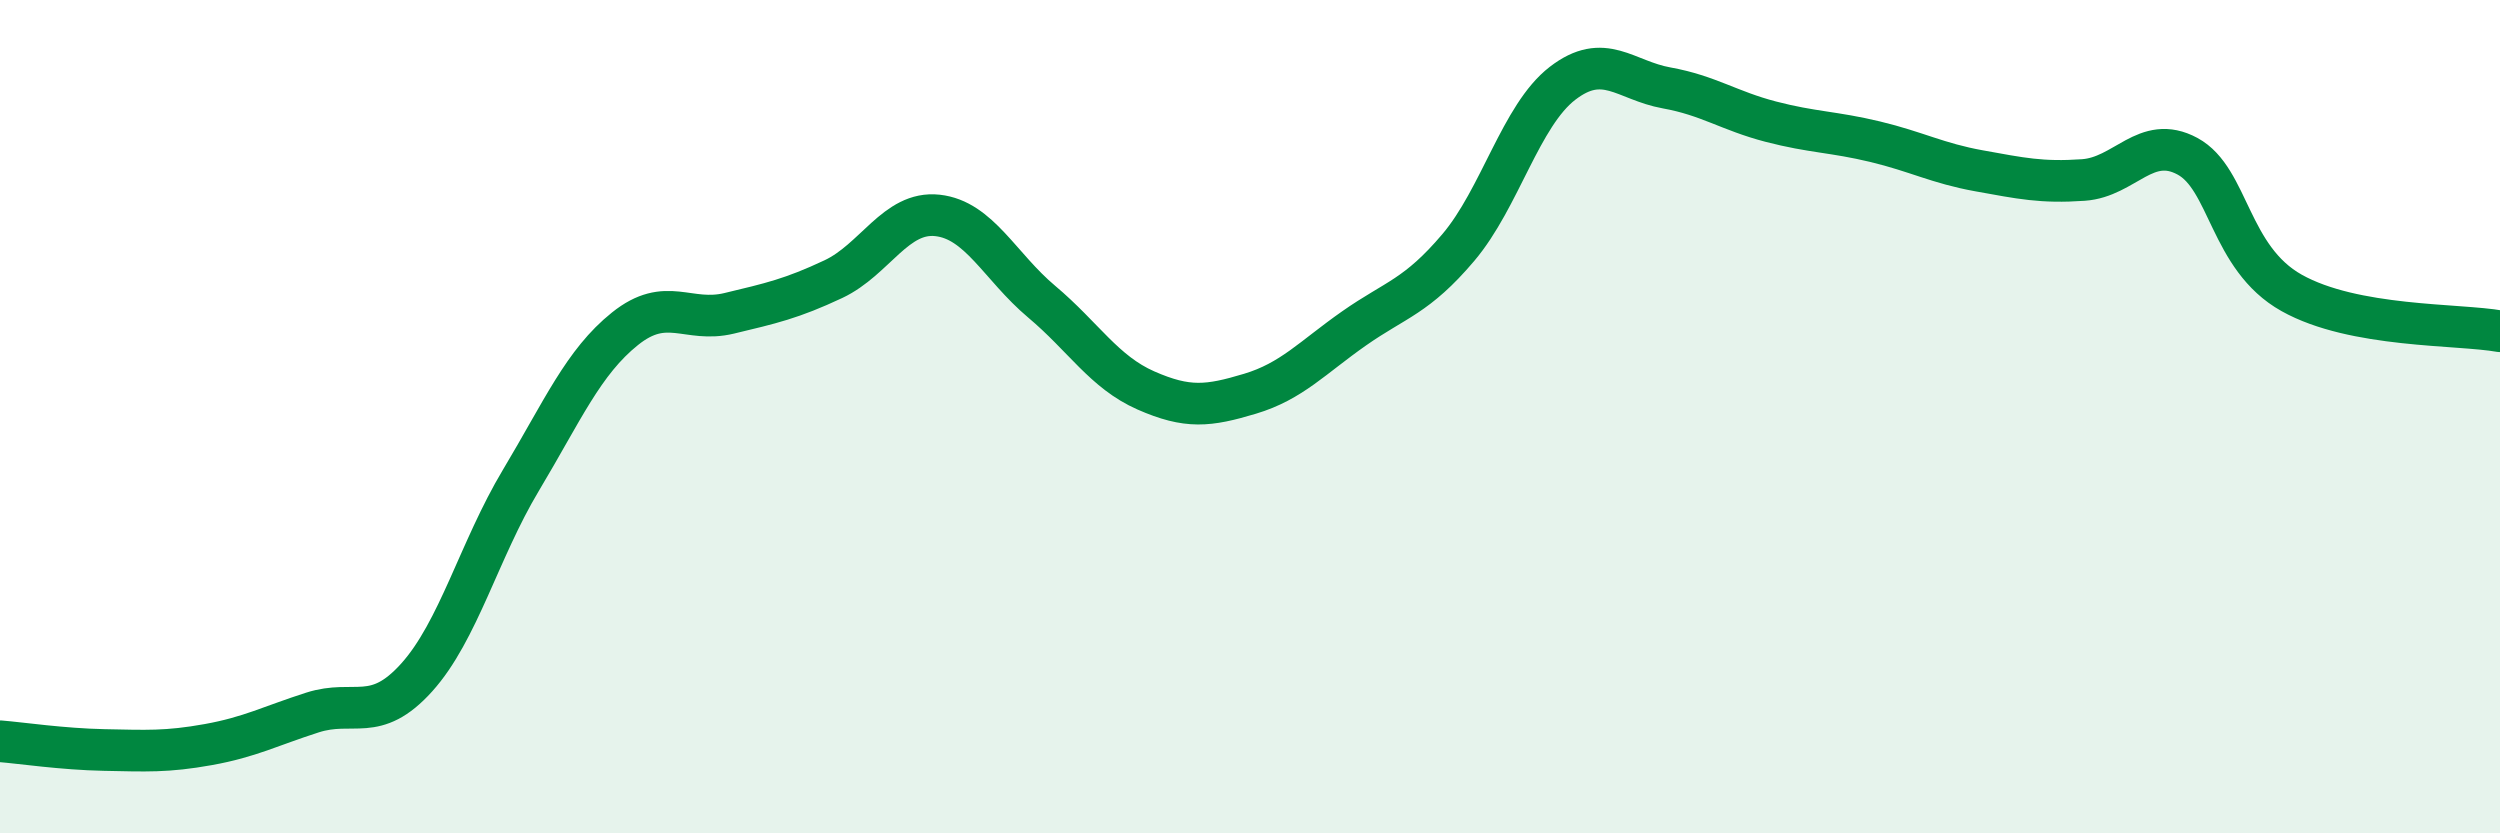
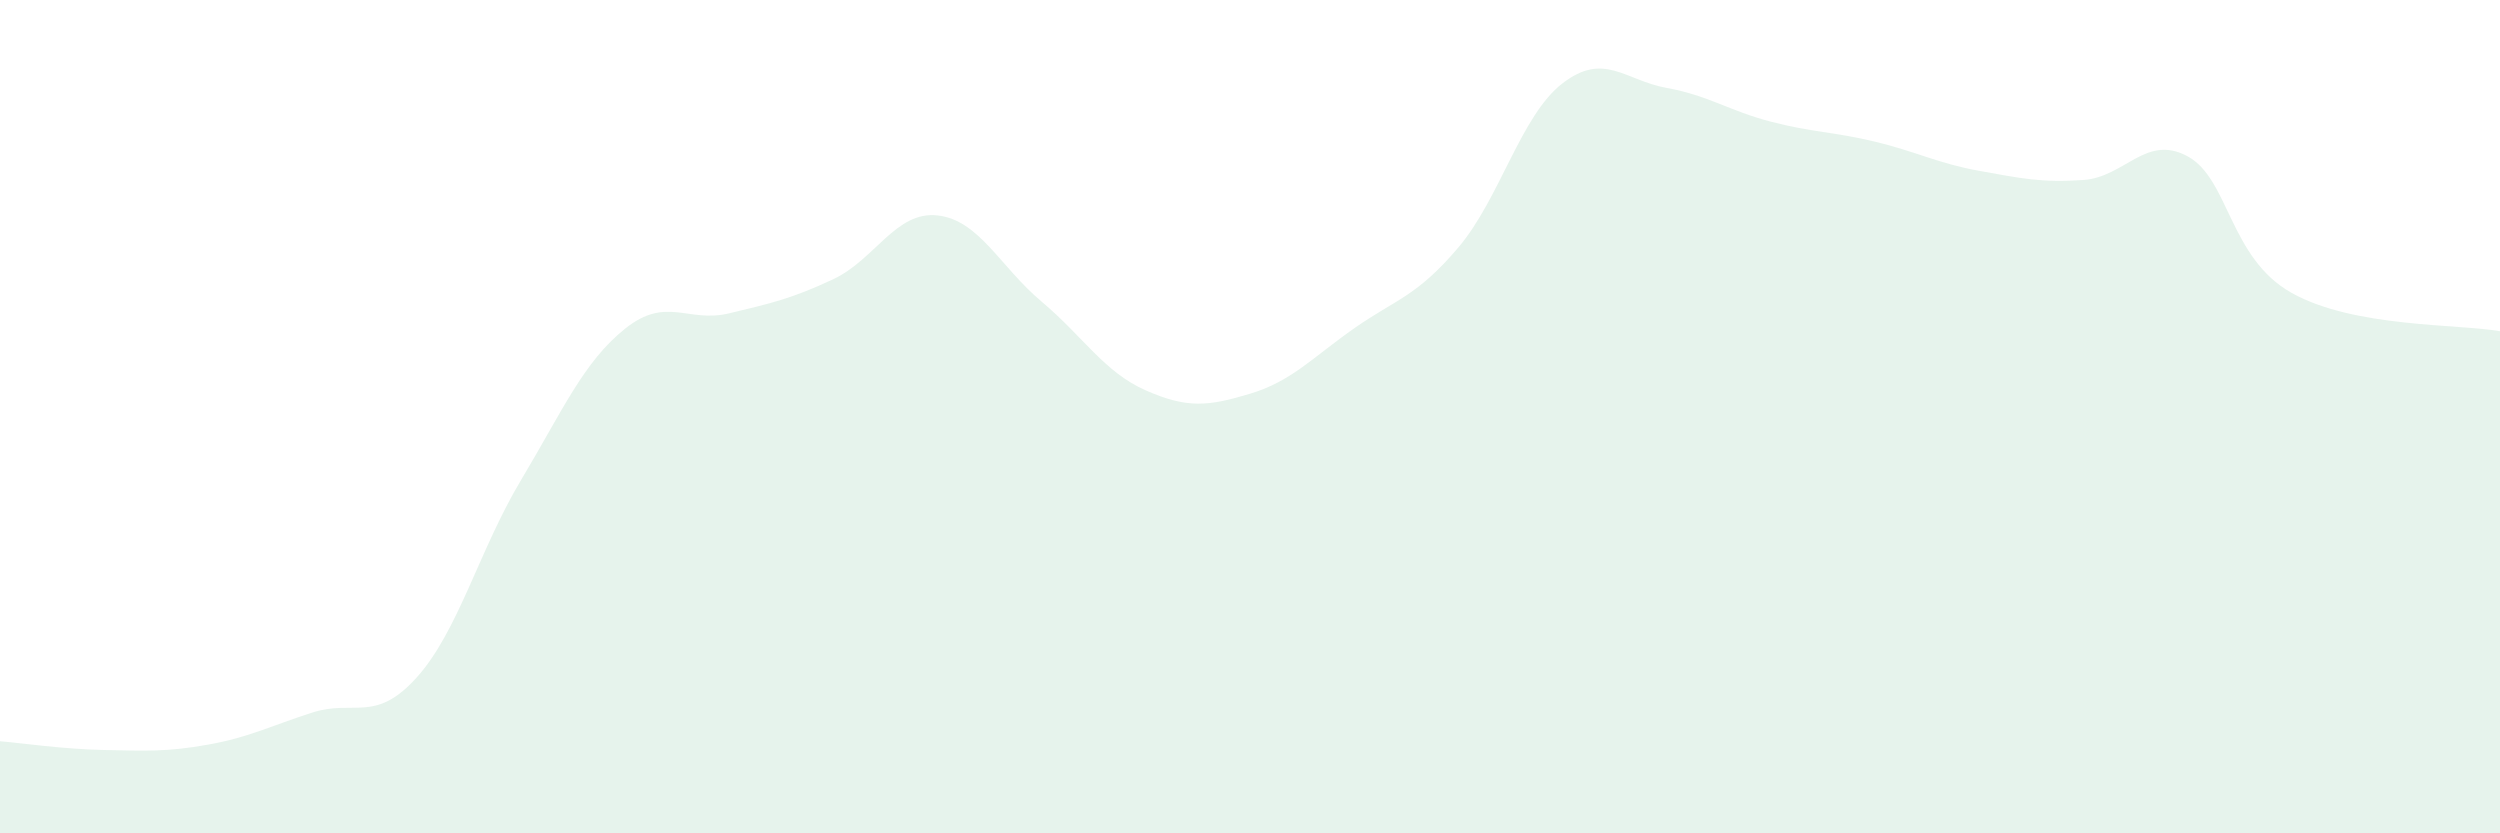
<svg xmlns="http://www.w3.org/2000/svg" width="60" height="20" viewBox="0 0 60 20">
  <path d="M 0,17.79 C 0.5,17.83 1.5,17.98 2.5,18 C 3.5,18.02 4,18.05 5,17.87 C 6,17.69 6.5,17.42 7.5,17.1 C 8.5,16.78 9,17.37 10,16.26 C 11,15.15 11.5,13.2 12.5,11.53 C 13.5,9.86 14,8.69 15,7.89 C 16,7.09 16.5,7.76 17.5,7.52 C 18.5,7.28 19,7.17 20,6.7 C 21,6.23 21.5,5.06 22.5,5.17 C 23.5,5.28 24,6.4 25,7.24 C 26,8.08 26.5,8.93 27.5,9.37 C 28.5,9.81 29,9.75 30,9.45 C 31,9.15 31.5,8.58 32.5,7.88 C 33.5,7.18 34,7.12 35,5.94 C 36,4.76 36.5,2.77 37.5,2 C 38.5,1.23 39,1.93 40,2.11 C 41,2.29 41.5,2.66 42.5,2.92 C 43.5,3.18 44,3.16 45,3.4 C 46,3.64 46.5,3.92 47.5,4.1 C 48.5,4.28 49,4.39 50,4.32 C 51,4.25 51.5,3.21 52.5,3.75 C 53.5,4.29 53.5,6.19 55,7.03 C 56.5,7.87 59,7.77 60,7.95L60 20L0 20Z" fill="#008740" opacity="0.1" stroke-linecap="round" stroke-linejoin="round" />
-   <path d="M 0,17.79 C 0.5,17.83 1.5,17.98 2.5,18 C 3.5,18.02 4,18.05 5,17.87 C 6,17.69 6.5,17.42 7.5,17.1 C 8.5,16.78 9,17.37 10,16.26 C 11,15.15 11.5,13.2 12.5,11.53 C 13.5,9.86 14,8.69 15,7.89 C 16,7.09 16.5,7.76 17.5,7.52 C 18.5,7.28 19,7.17 20,6.7 C 21,6.23 21.5,5.06 22.5,5.17 C 23.5,5.28 24,6.4 25,7.24 C 26,8.08 26.5,8.93 27.5,9.37 C 28.5,9.81 29,9.75 30,9.45 C 31,9.15 31.5,8.58 32.5,7.88 C 33.5,7.18 34,7.12 35,5.94 C 36,4.76 36.5,2.77 37.5,2 C 38.5,1.23 39,1.93 40,2.11 C 41,2.29 41.5,2.66 42.5,2.92 C 43.5,3.18 44,3.16 45,3.4 C 46,3.64 46.5,3.92 47.5,4.1 C 48.5,4.28 49,4.39 50,4.32 C 51,4.25 51.5,3.21 52.5,3.75 C 53.5,4.29 53.5,6.19 55,7.03 C 56.5,7.87 59,7.77 60,7.95" stroke="#008740" stroke-width="1" fill="none" stroke-linecap="round" stroke-linejoin="round" />
</svg>